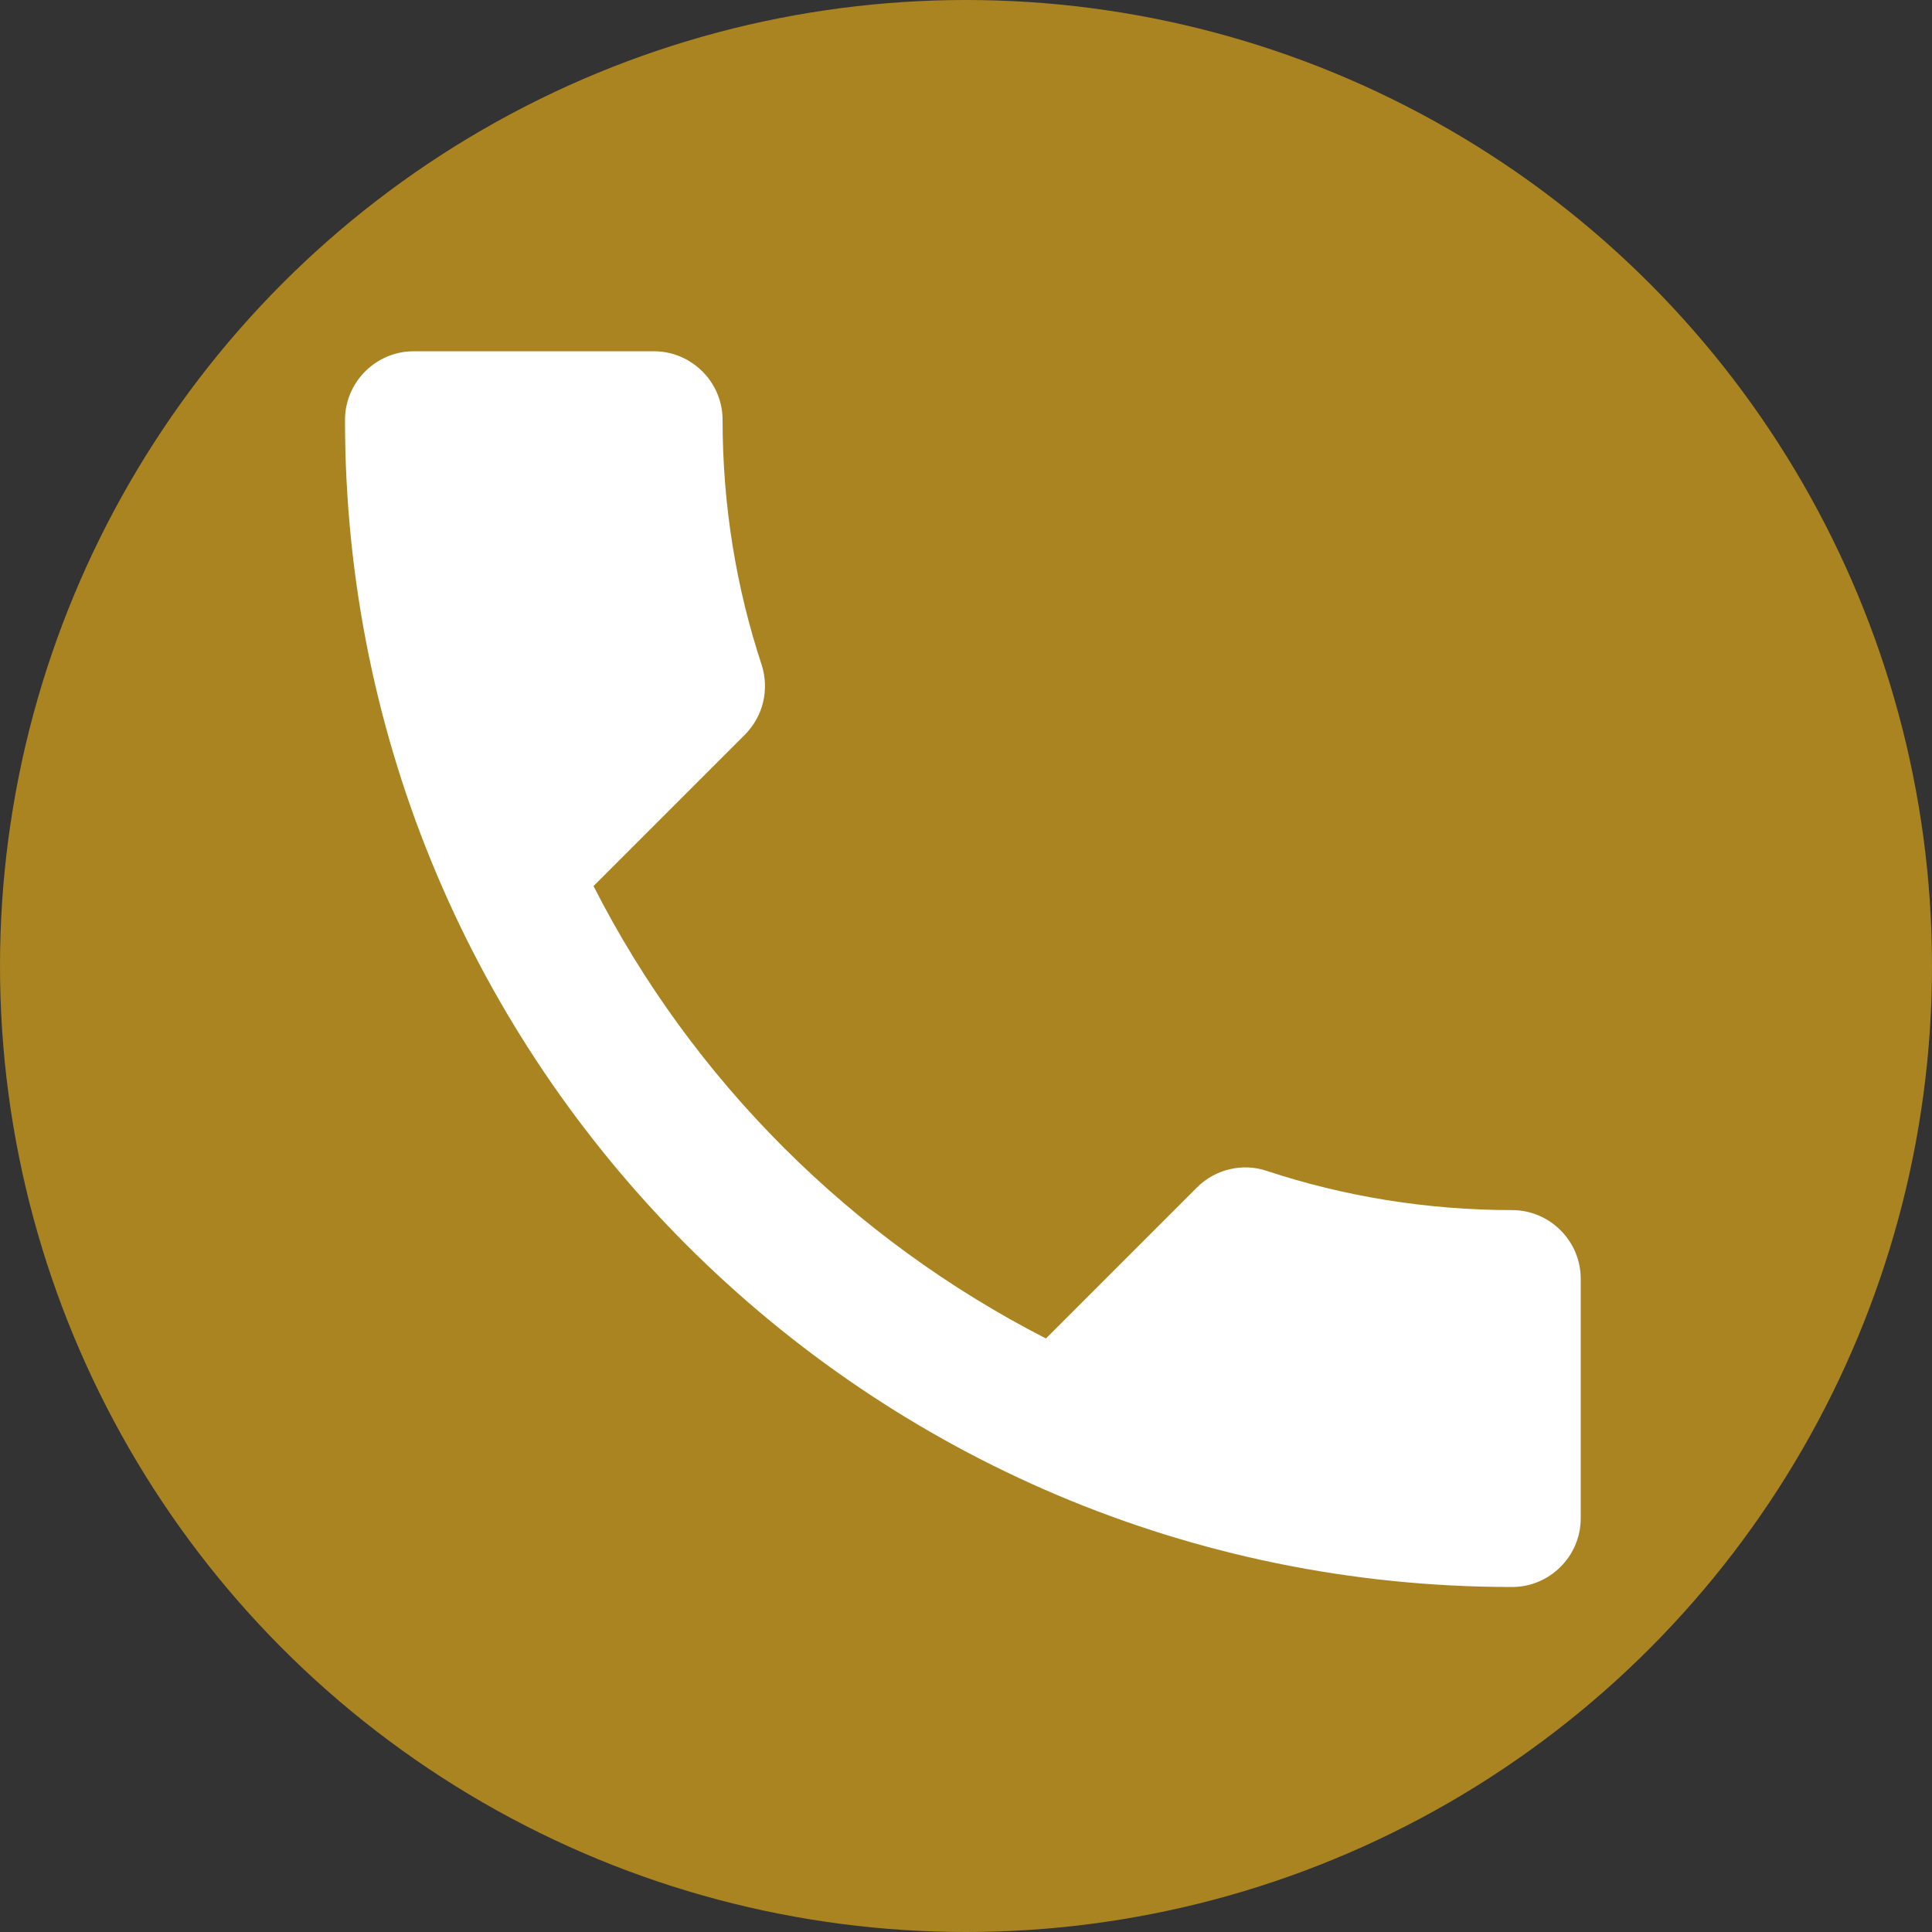
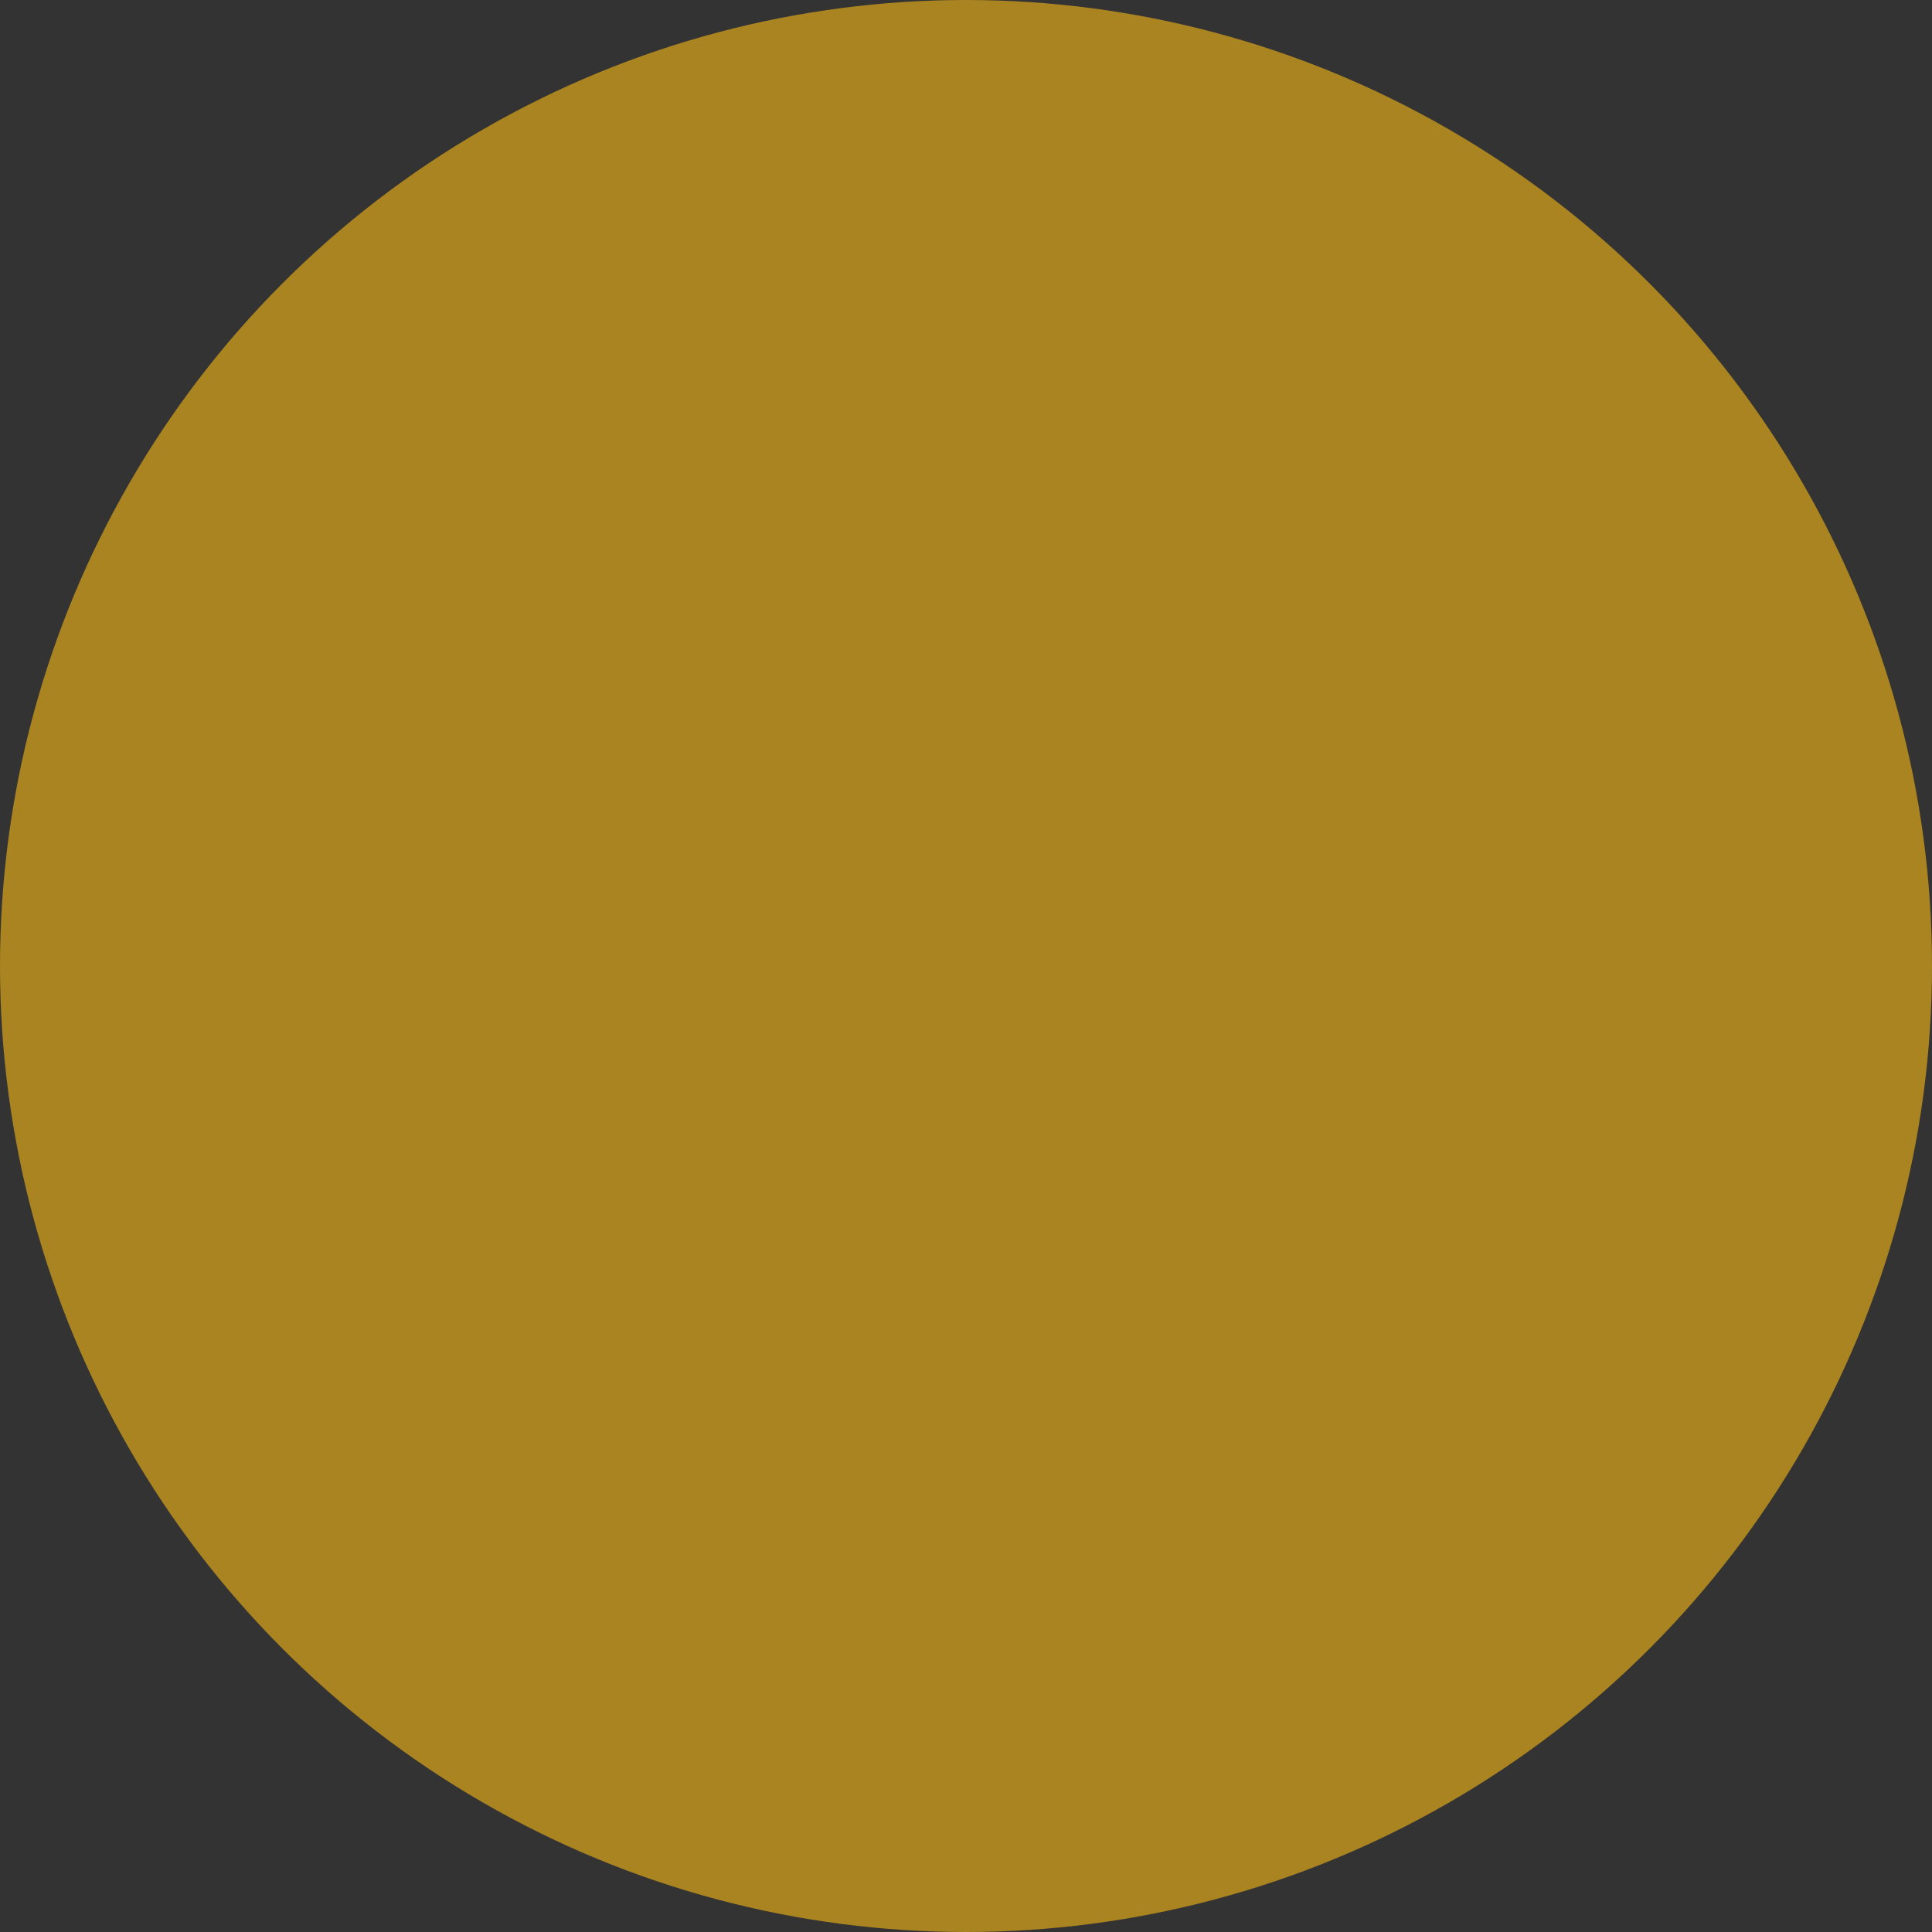
<svg xmlns="http://www.w3.org/2000/svg" width="308" height="308" viewBox="0 0 308 308" fill="none">
  <rect x="0" y="0" width="308" height="308" fill="#333333" stroke="none" />
  <circle cx="154" cy="154" r="154" fill="#AA8420" />
-   <path d="M94.619 141.257C110.379 172.23 135.77 197.512 166.743 213.381L190.821 189.303C193.776 186.348 198.153 185.363 201.984 186.677C214.242 190.726 227.484 192.915 241.056 192.915C247.075 192.915 252 197.84 252 203.859V242.056C252 248.075 247.075 253 241.056 253C138.287 253 55 169.713 55 66.944C55 60.925 59.925 56 65.944 56H104.25C110.269 56 115.194 60.925 115.194 66.944C115.194 80.625 117.383 93.758 121.433 106.016C122.637 109.847 121.761 114.115 118.697 117.179L94.619 141.257Z" fill="white" />
</svg>